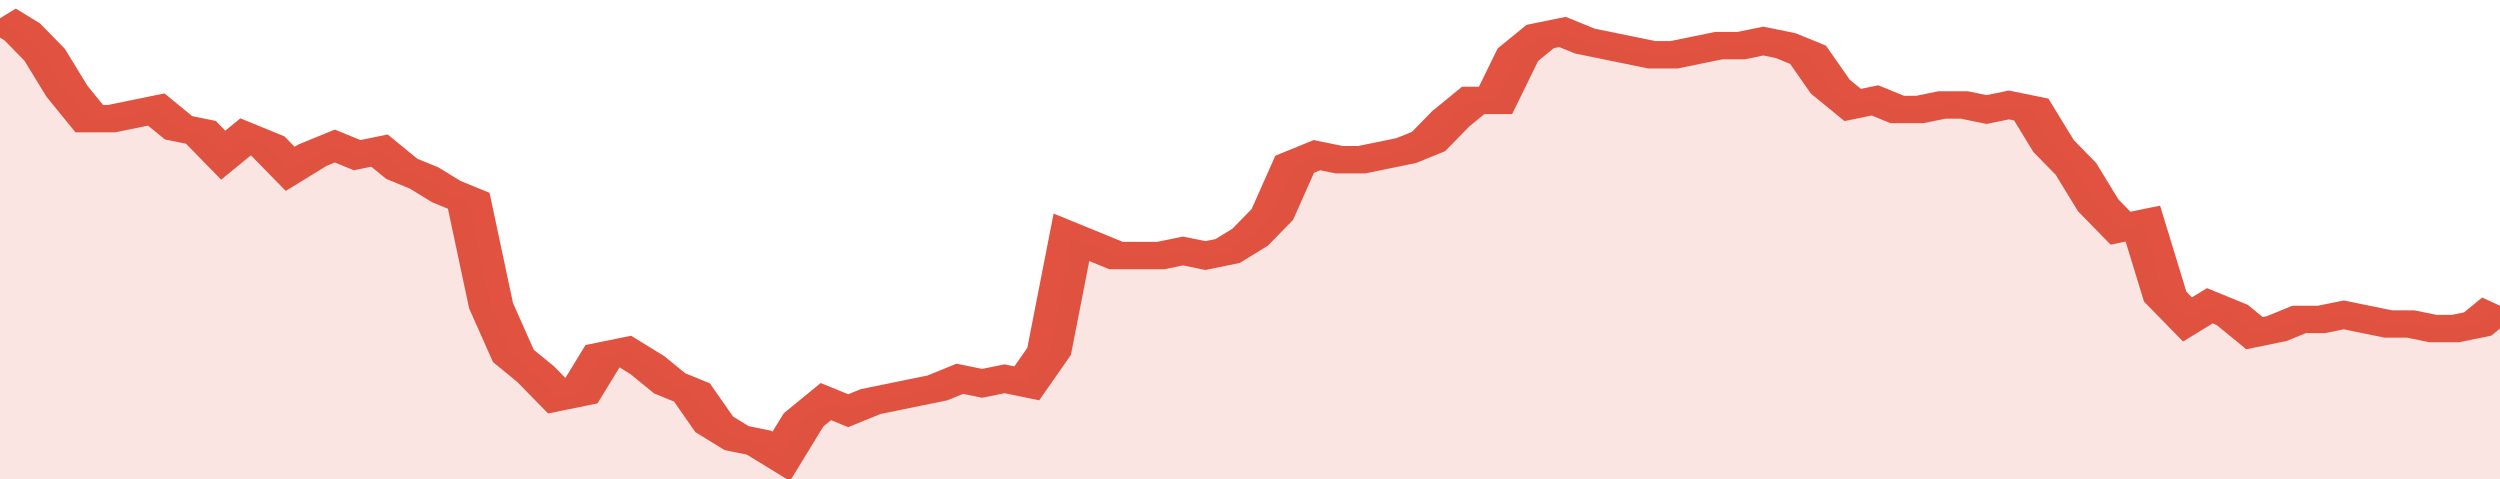
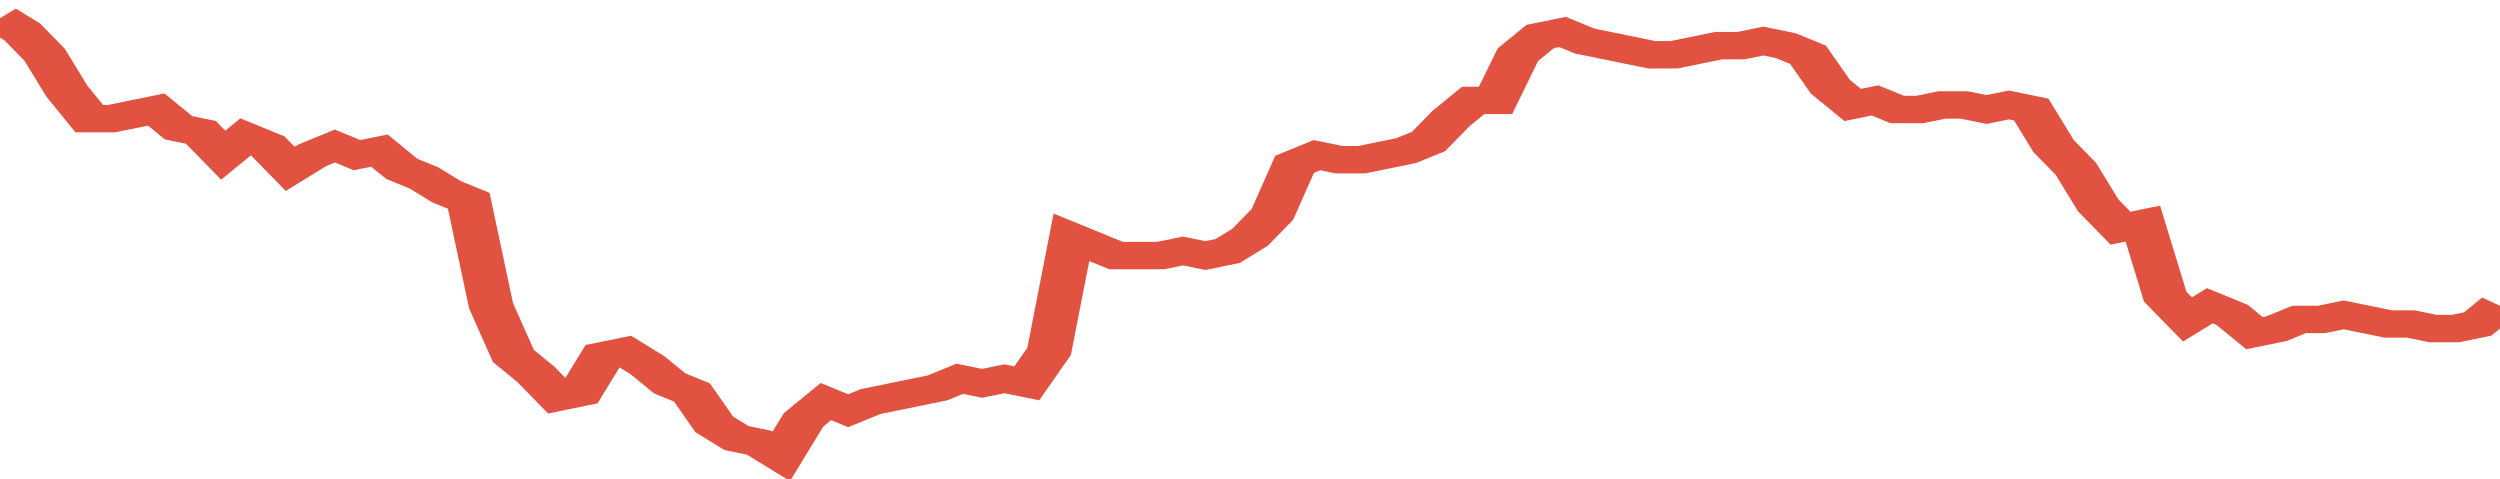
<svg xmlns="http://www.w3.org/2000/svg" viewBox="0 0 336 105" width="120" height="23" preserveAspectRatio="none">
  <polyline fill="none" stroke="#E15241" stroke-width="6" points="0, 4 3, 7 6, 12 9, 20 12, 26 15, 26 18, 25 21, 24 24, 28 27, 29 30, 34 33, 30 36, 32 39, 37 42, 34 45, 32 48, 34 51, 33 54, 37 57, 39 60, 42 63, 44 66, 67 69, 78 72, 82 75, 87 78, 86 81, 78 84, 77 87, 80 90, 84 93, 86 96, 93 99, 96 102, 97 105, 100 108, 92 111, 88 114, 90 117, 88 120, 87 123, 86 126, 85 129, 83 132, 84 135, 83 138, 84 141, 77 144, 52 147, 54 150, 56 153, 56 156, 56 159, 55 162, 56 165, 55 168, 52 171, 47 174, 36 177, 34 180, 35 183, 35 186, 34 189, 33 192, 31 195, 26 198, 22 201, 22 204, 12 207, 8 210, 7 213, 9 216, 10 219, 11 222, 12 225, 12 228, 11 231, 10 234, 10 237, 9 240, 10 243, 12 246, 19 249, 23 252, 22 255, 24 258, 24 261, 23 264, 23 267, 24 270, 23 273, 24 276, 32 279, 37 282, 45 285, 50 288, 49 291, 65 294, 70 297, 67 300, 69 303, 73 306, 72 309, 70 312, 70 315, 69 318, 70 321, 71 324, 71 327, 72 330, 72 333, 71 336, 67 336, 67 "> </polyline>
-   <polygon fill="#E15241" opacity="0.15" points="0, 105 0, 4 3, 7 6, 12 9, 20 12, 26 15, 26 18, 25 21, 24 24, 28 27, 29 30, 34 33, 30 36, 32 39, 37 42, 34 45, 32 48, 34 51, 33 54, 37 57, 39 60, 42 63, 44 66, 67 69, 78 72, 82 75, 87 78, 86 81, 78 84, 77 87, 80 90, 84 93, 86 96, 93 99, 96 102, 97 105, 100 108, 92 111, 88 114, 90 117, 88 120, 87 123, 86 126, 85 129, 83 132, 84 135, 83 138, 84 141, 77 144, 52 147, 54 150, 56 153, 56 156, 56 159, 55 162, 56 165, 55 168, 52 171, 47 174, 36 177, 34 180, 35 183, 35 186, 34 189, 33 192, 31 195, 26 198, 22 201, 22 204, 12 207, 8 210, 7 213, 9 216, 10 219, 11 222, 12 225, 12 228, 11 231, 10 234, 10 237, 9 240, 10 243, 12 246, 19 249, 23 252, 22 255, 24 258, 24 261, 23 264, 23 267, 24 270, 23 273, 24 276, 32 279, 37 282, 45 285, 50 288, 49 291, 65 294, 70 297, 67 300, 69 303, 73 306, 72 309, 70 312, 70 315, 69 318, 70 321, 71 324, 71 327, 72 330, 72 333, 71 336, 67 336, 105 " />
</svg>